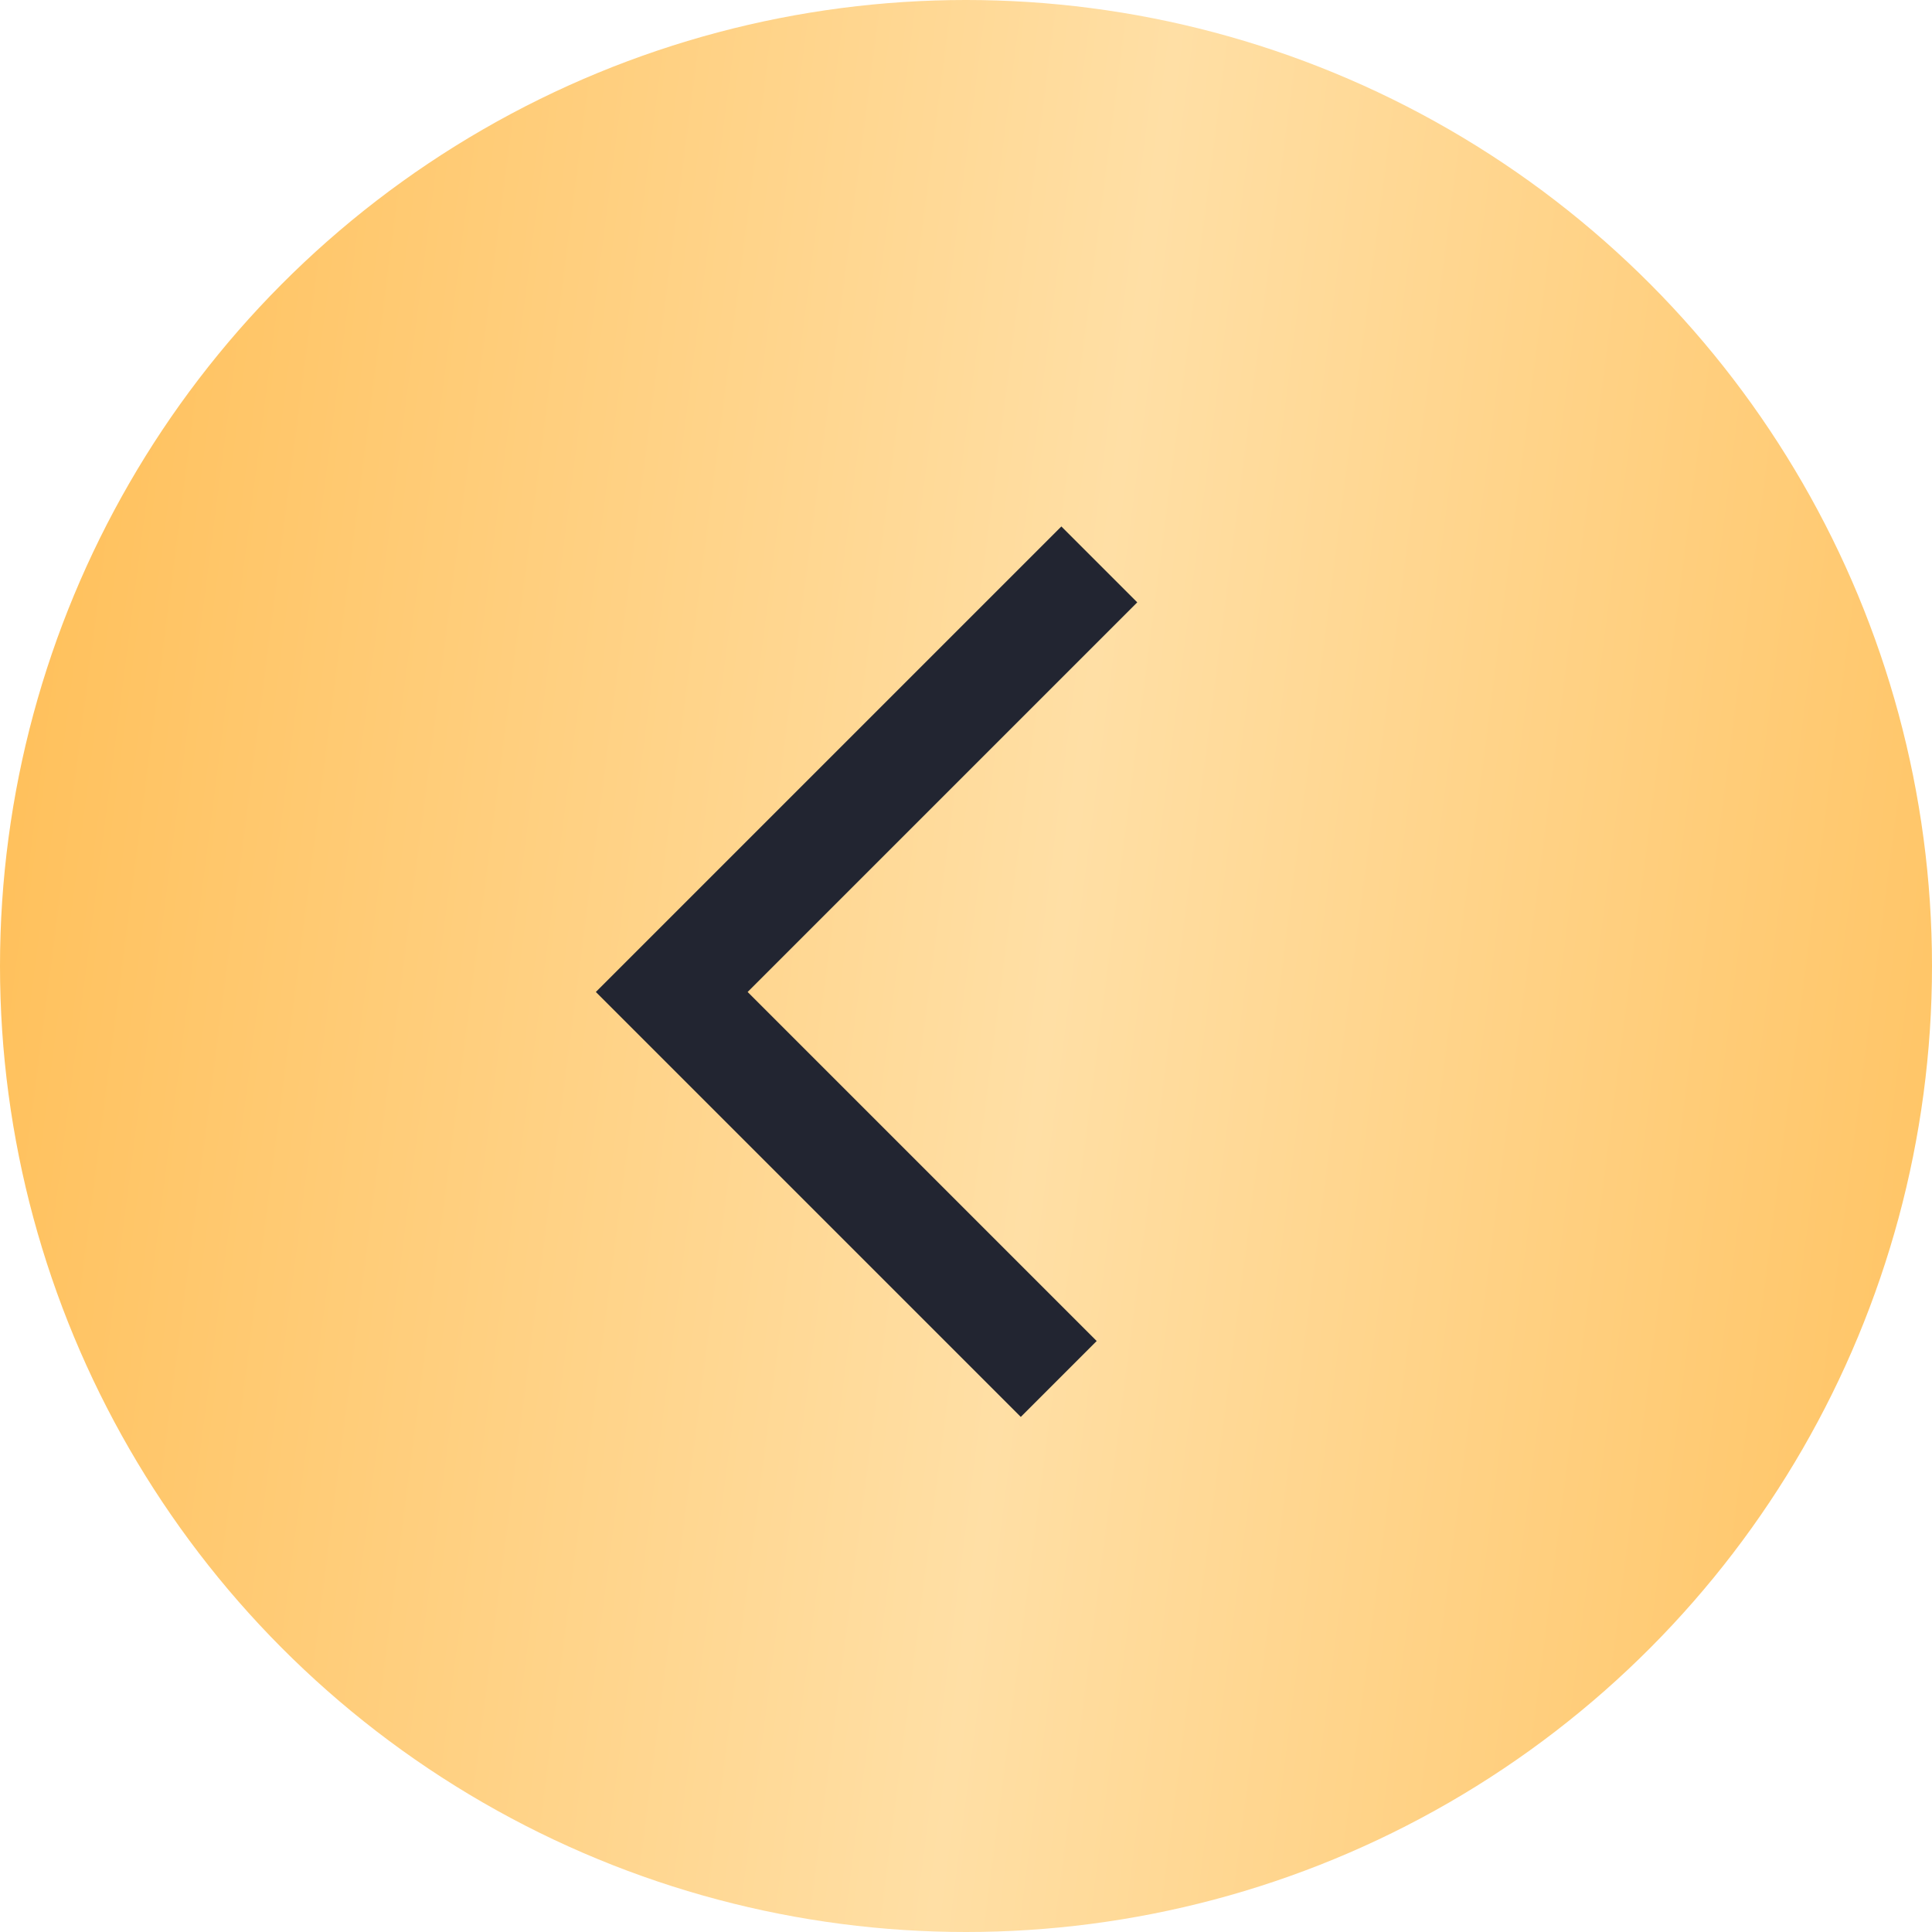
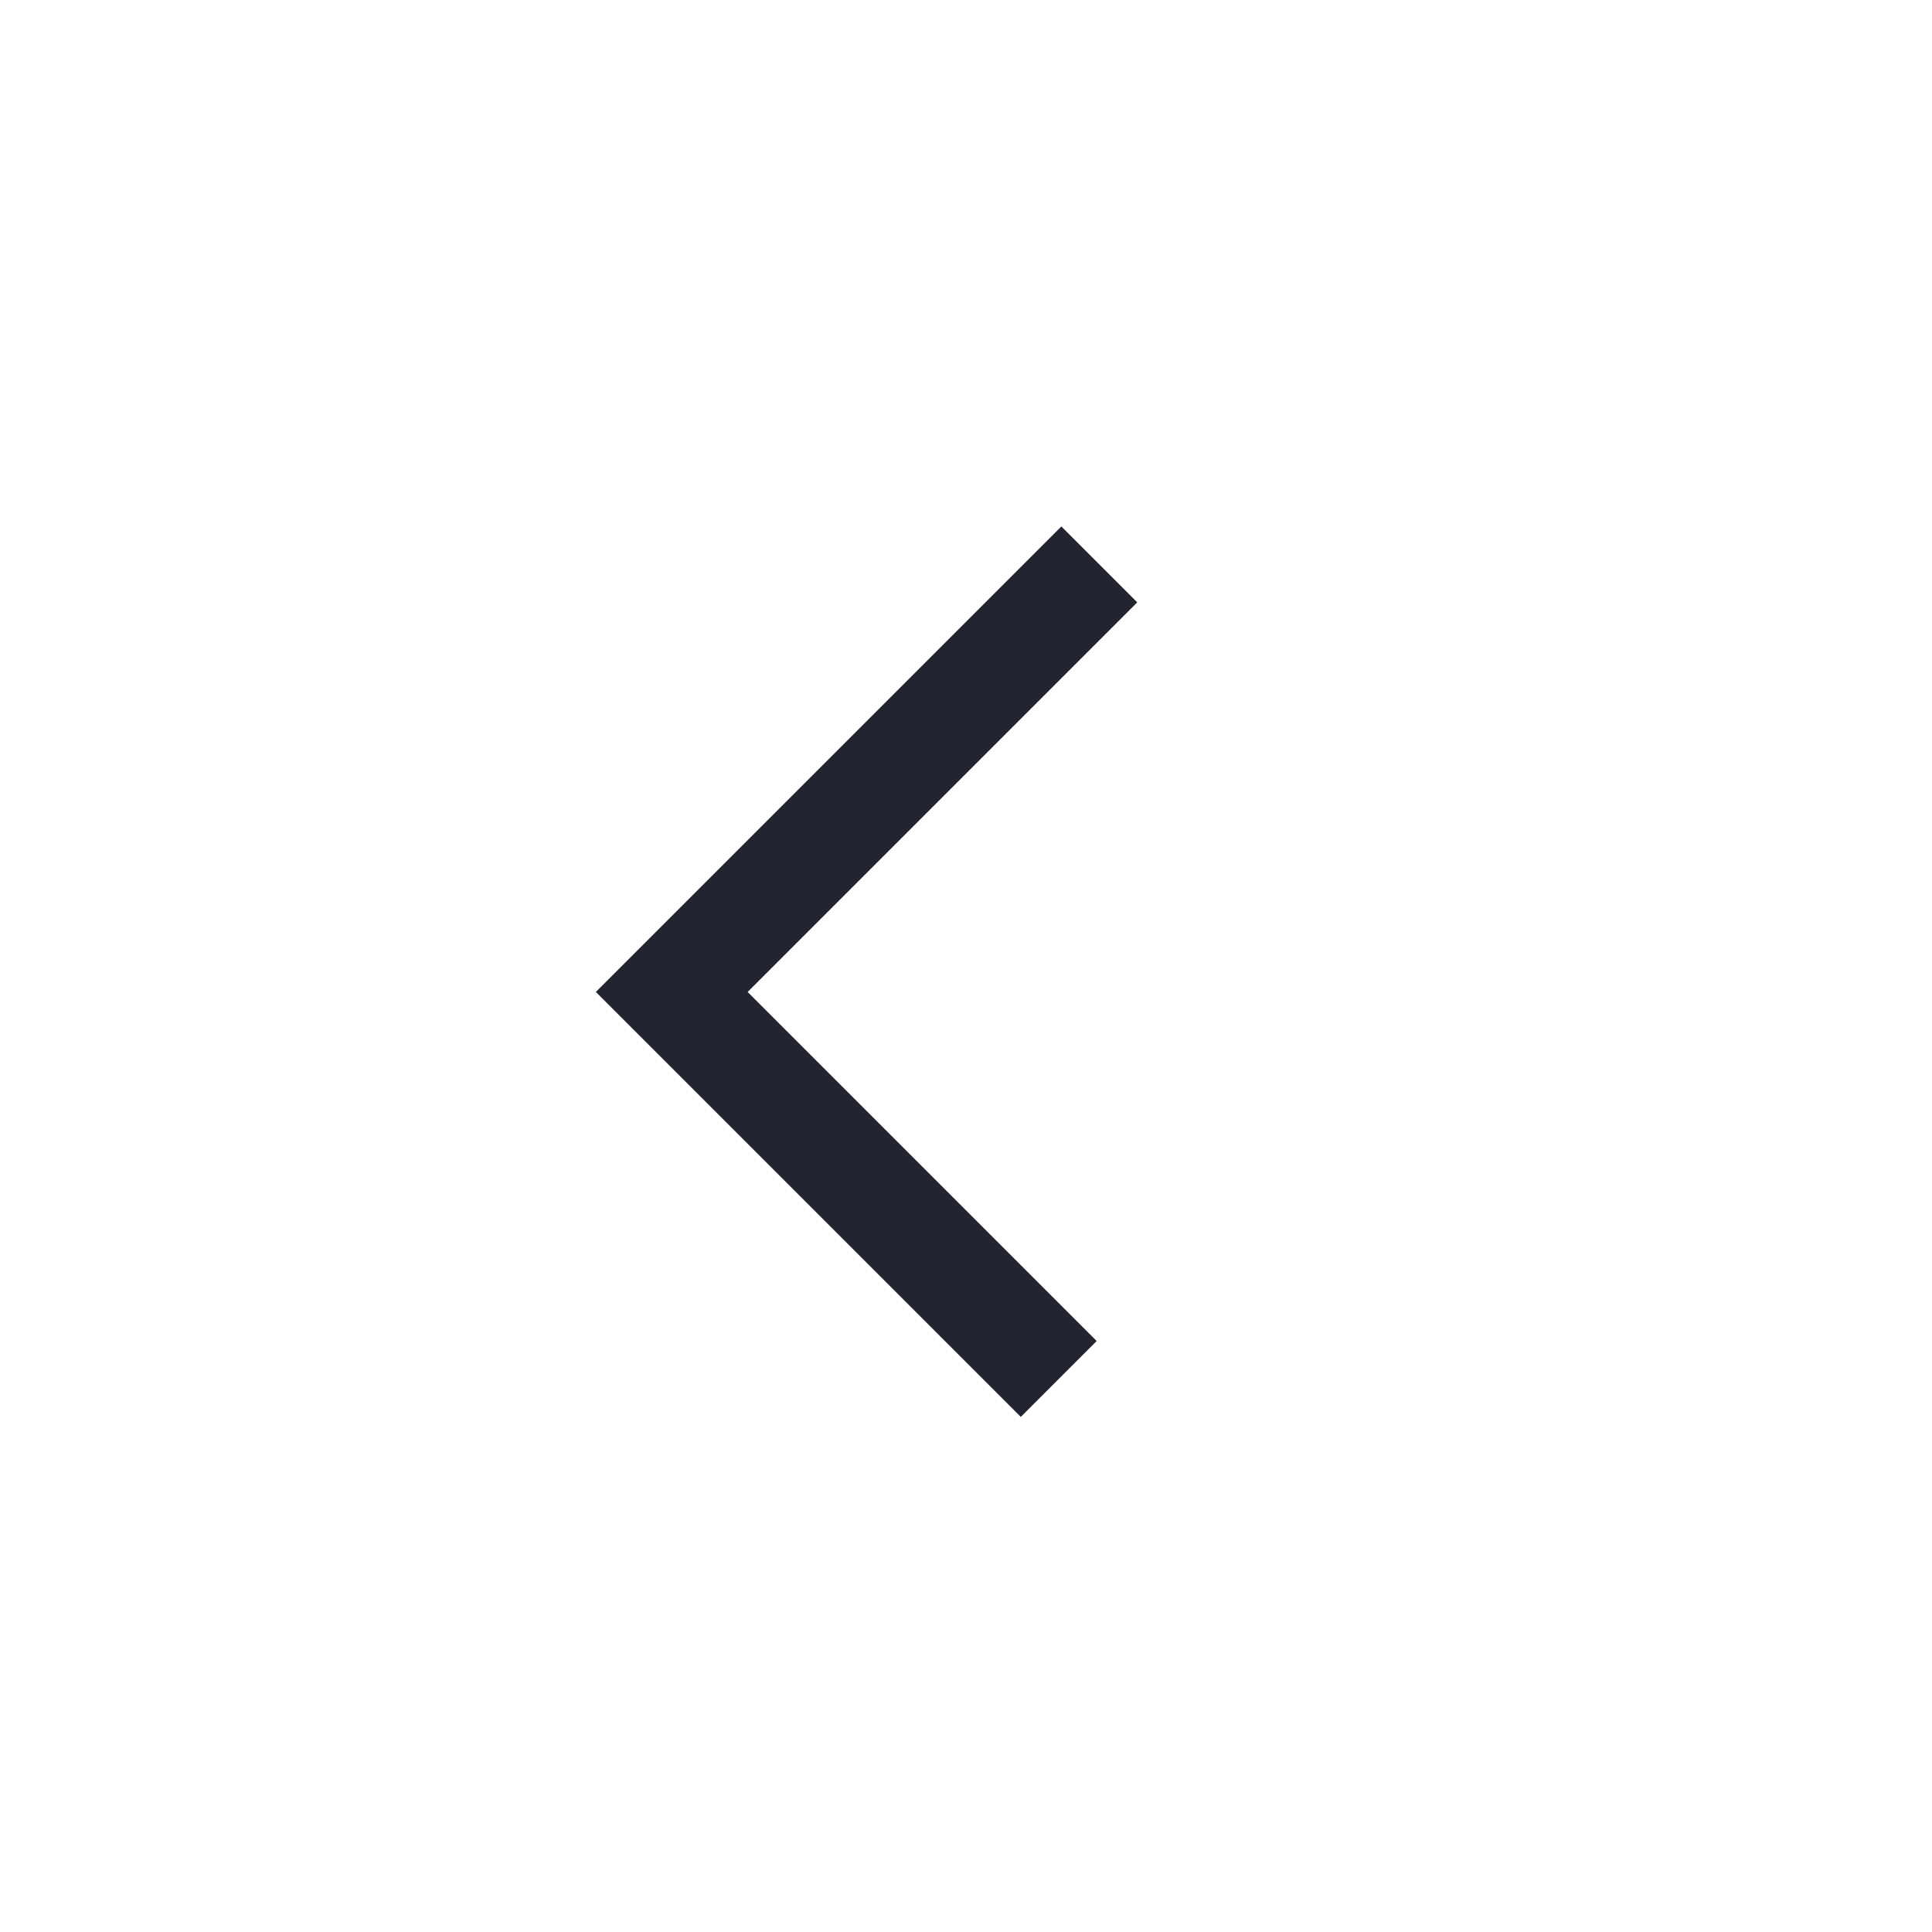
<svg xmlns="http://www.w3.org/2000/svg" width="36" height="36" viewBox="0 0 36 36" fill="none">
-   <circle cx="18" cy="18" r="18" fill="url(#paint0_linear_23_37)" />
  <path d="M19.728 25.695L12.517 18.484L20.484 10.517" stroke="#222531" stroke-width="2" />
  <defs>
    <linearGradient id="paint0_linear_23_37" x1="36" y1="42.75" x2="-2.936" y2="37.73" gradientUnits="userSpaceOnUse">
      <stop stop-color="#FFC15D" />
      <stop offset="0.493" stop-color="#FFDFA5" />
      <stop offset="0.991" stop-color="#FFC15D" />
    </linearGradient>
  </defs>
</svg>